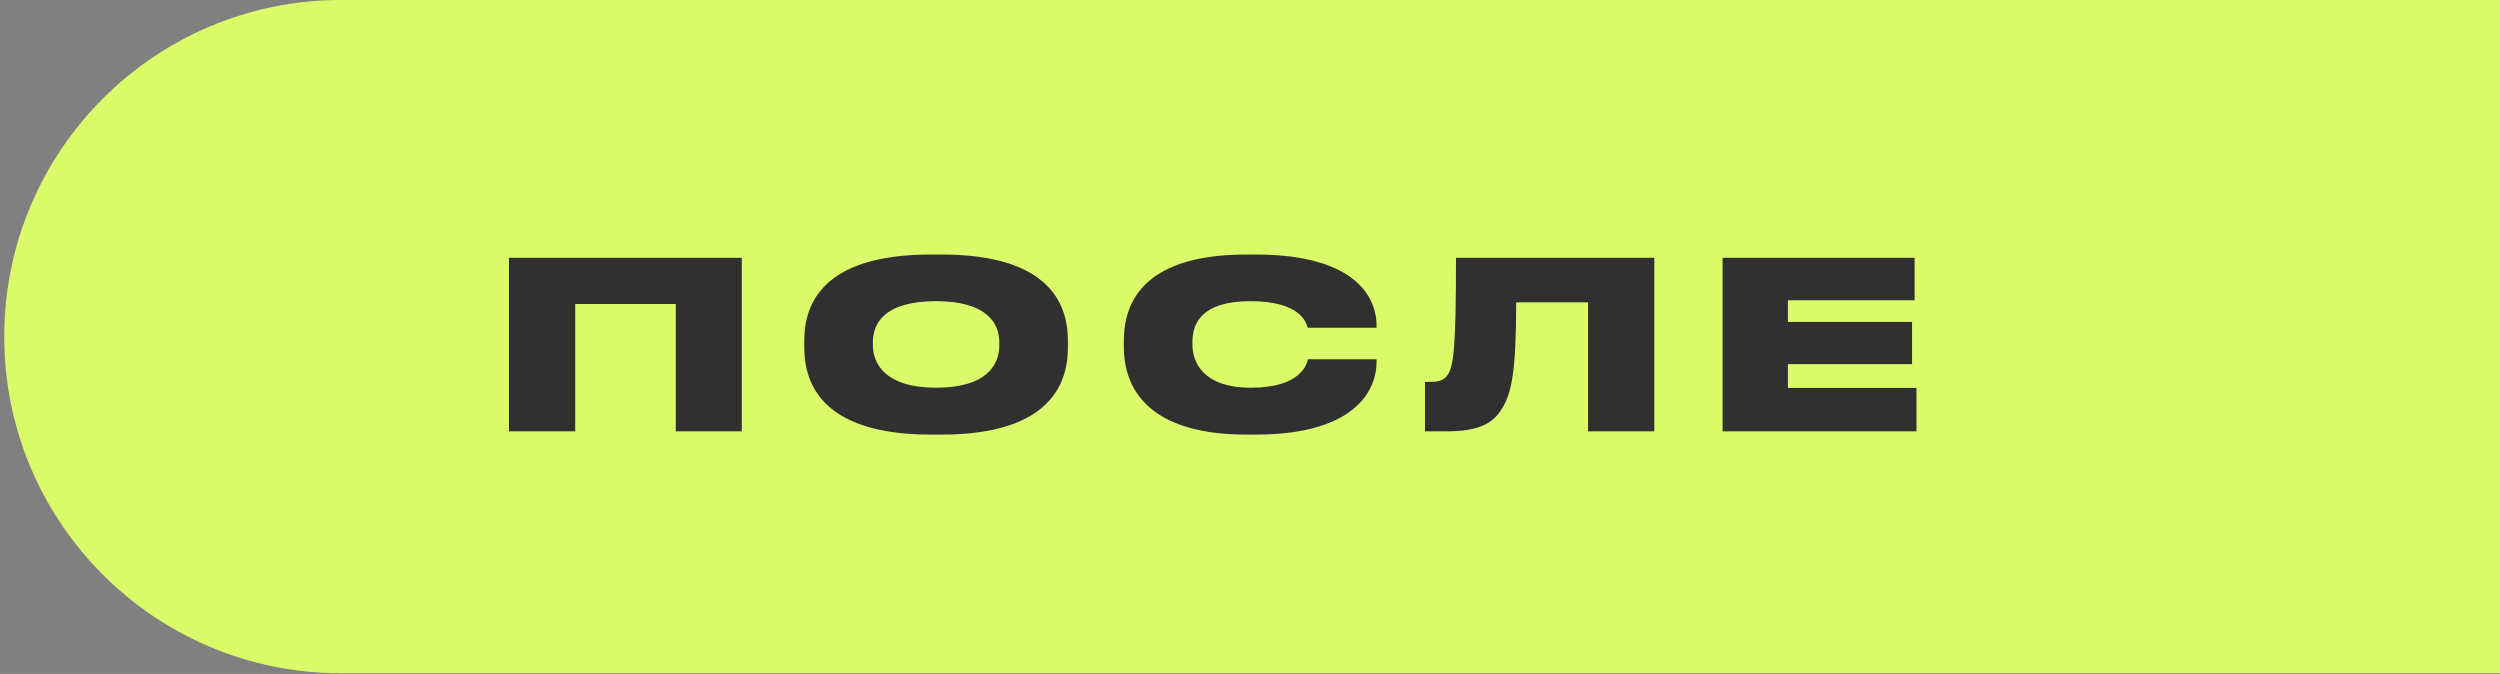
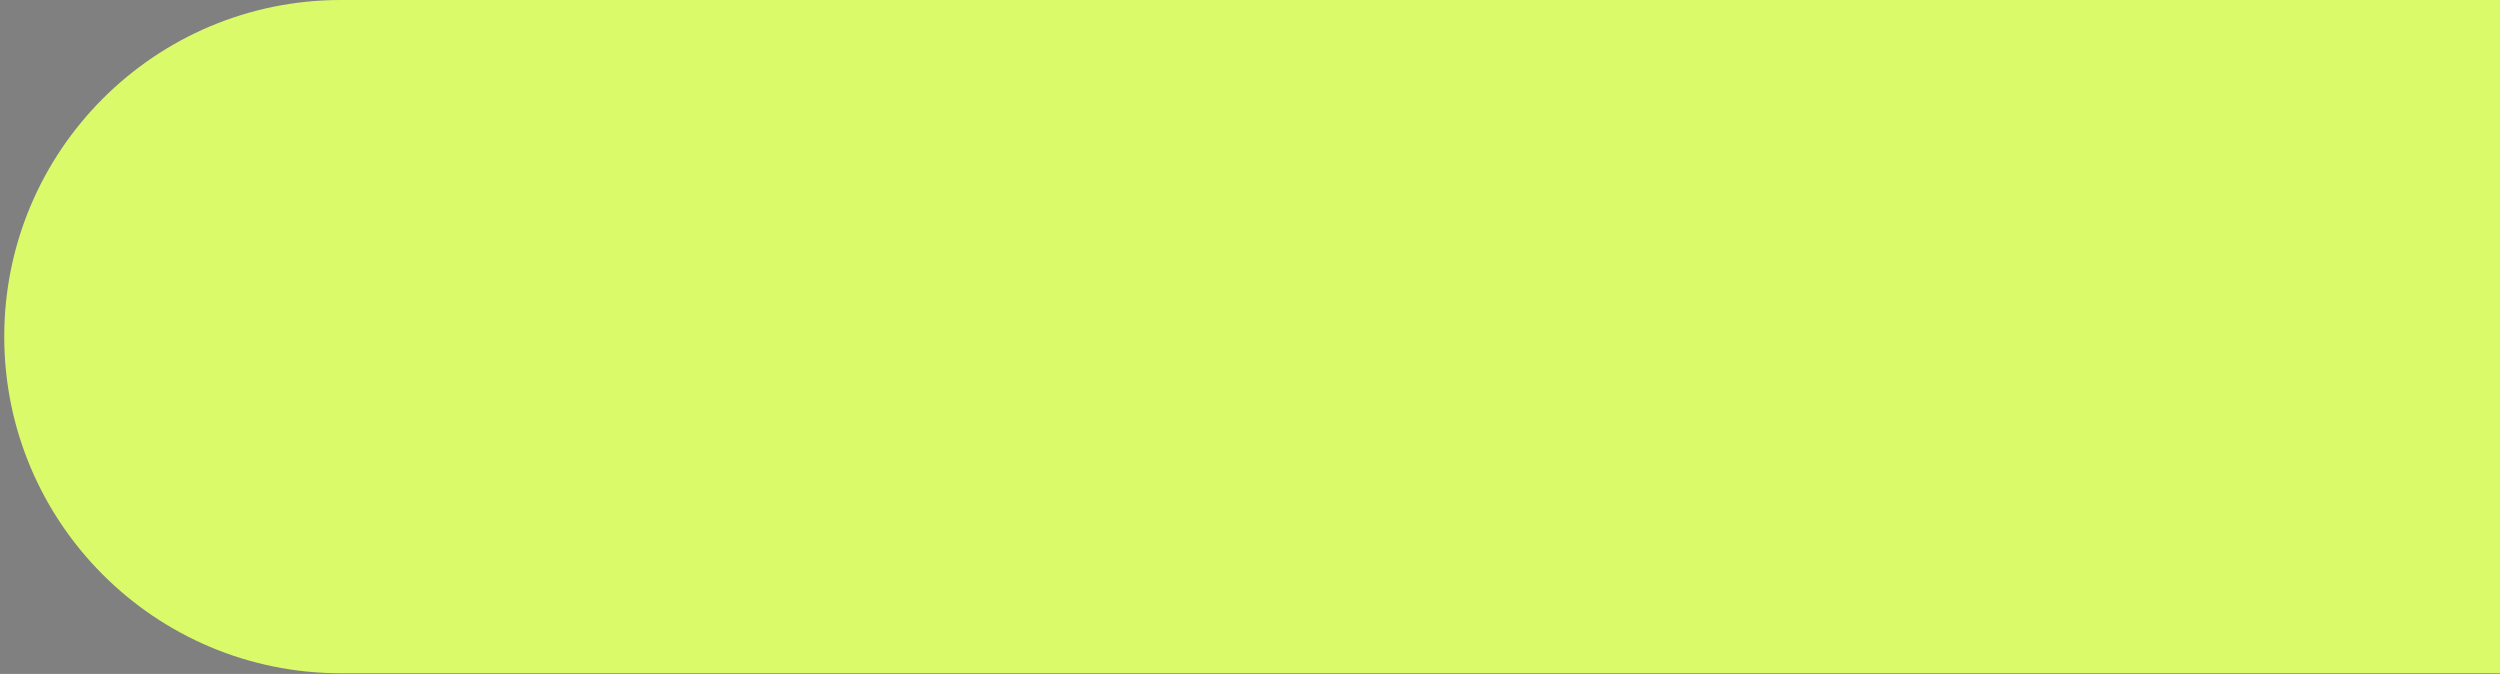
<svg xmlns="http://www.w3.org/2000/svg" width="230" height="62" viewBox="0 0 230 62" fill="none">
  <rect x="0" y="0" width="230" height="62" fill="#808080" stroke="none" />
  <path d="M0.391 30.97C0.391 13.866 14.257 0 31.361 0H230V61.94H31.361C14.256 61.94 0.391 48.075 0.391 30.97Z" fill="#DBFA69" />
-   <path d="M46.825 39.684H52.92V27.965H62.171V39.684H68.244V23.716H46.825V39.684ZM85.648 23.415C75.303 23.415 73.994 28.33 73.994 31.335V31.979C73.994 34.962 75.303 39.984 85.648 39.984H86.614C96.937 39.984 98.246 34.962 98.246 31.979V31.335C98.246 28.33 96.916 23.415 86.614 23.415H85.648ZM91.936 31.785C91.936 33.502 90.842 35.67 86.12 35.67C81.398 35.67 80.304 33.417 80.304 31.743V31.485C80.304 29.79 81.313 27.708 86.12 27.708C90.842 27.708 91.936 29.79 91.936 31.485V31.785ZM115.522 39.984C125.137 39.984 126.639 35.477 126.639 33.395V33.052H120.329C120.243 33.417 119.771 35.67 115.071 35.67C110.778 35.67 109.705 33.417 109.705 31.7V31.442C109.705 29.661 110.65 27.708 115.049 27.708C119.685 27.708 120.179 29.725 120.308 30.154H126.639V29.875C126.639 27.815 125.223 23.415 115.522 23.415H114.685C104.726 23.415 103.395 28.287 103.395 31.335V31.957C103.395 34.983 104.876 39.984 114.685 39.984H115.522ZM146.1 39.684H152.195V23.716H133.952C133.952 32.022 133.738 33.782 133.137 34.554C132.772 35.048 132.278 35.134 131.42 35.134H131.098V39.684H133.072C135.991 39.684 137.343 38.997 138.202 37.559C139.06 36.185 139.489 34.168 139.489 27.815H146.1V39.684ZM158.48 23.716V39.684H176.315V35.692H164.49V33.502H175.908V29.618H164.49V27.622H176.144V23.716H158.48Z" fill="#303030" />
</svg>